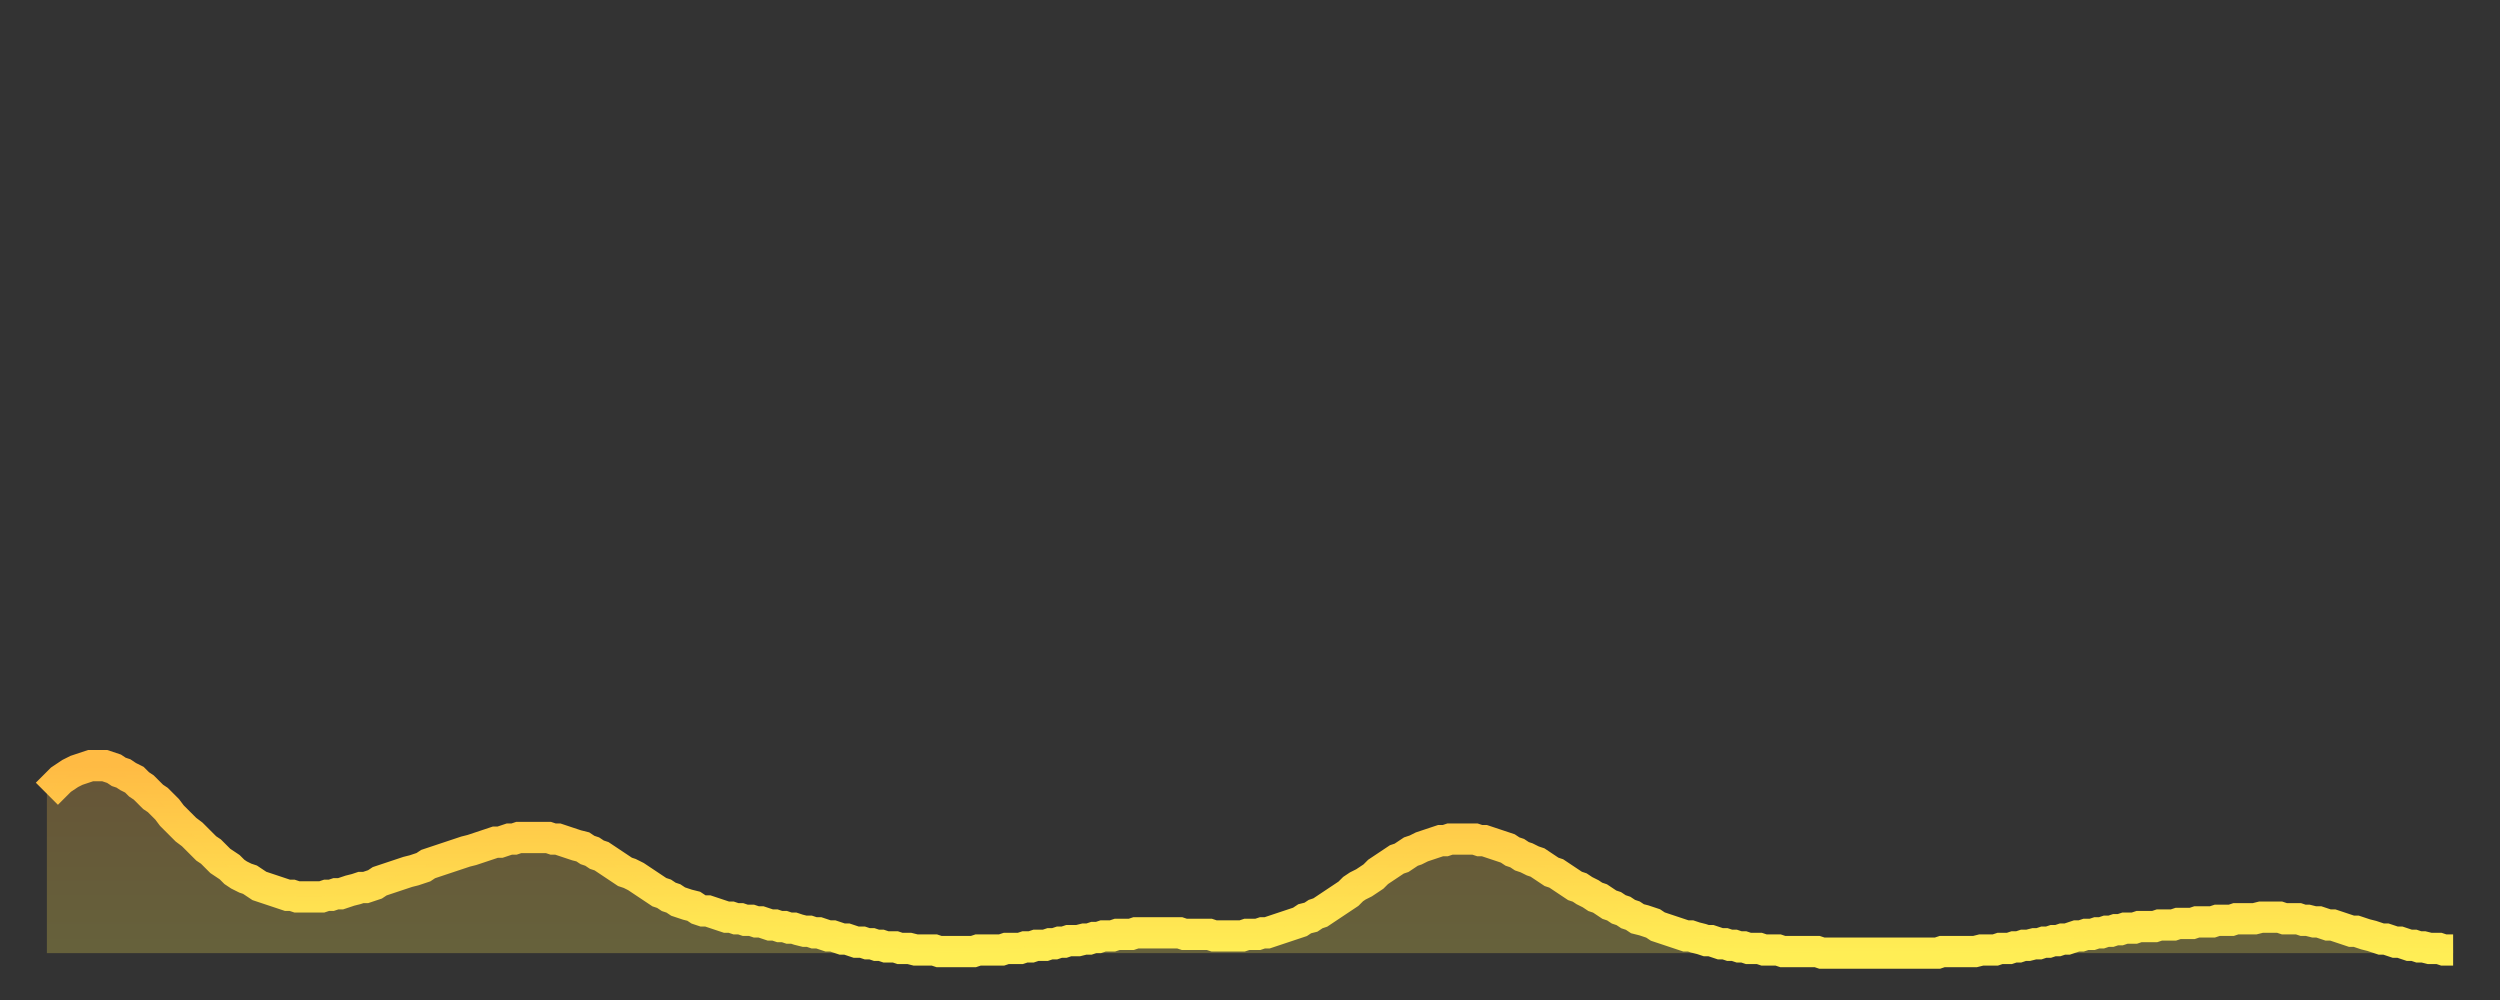
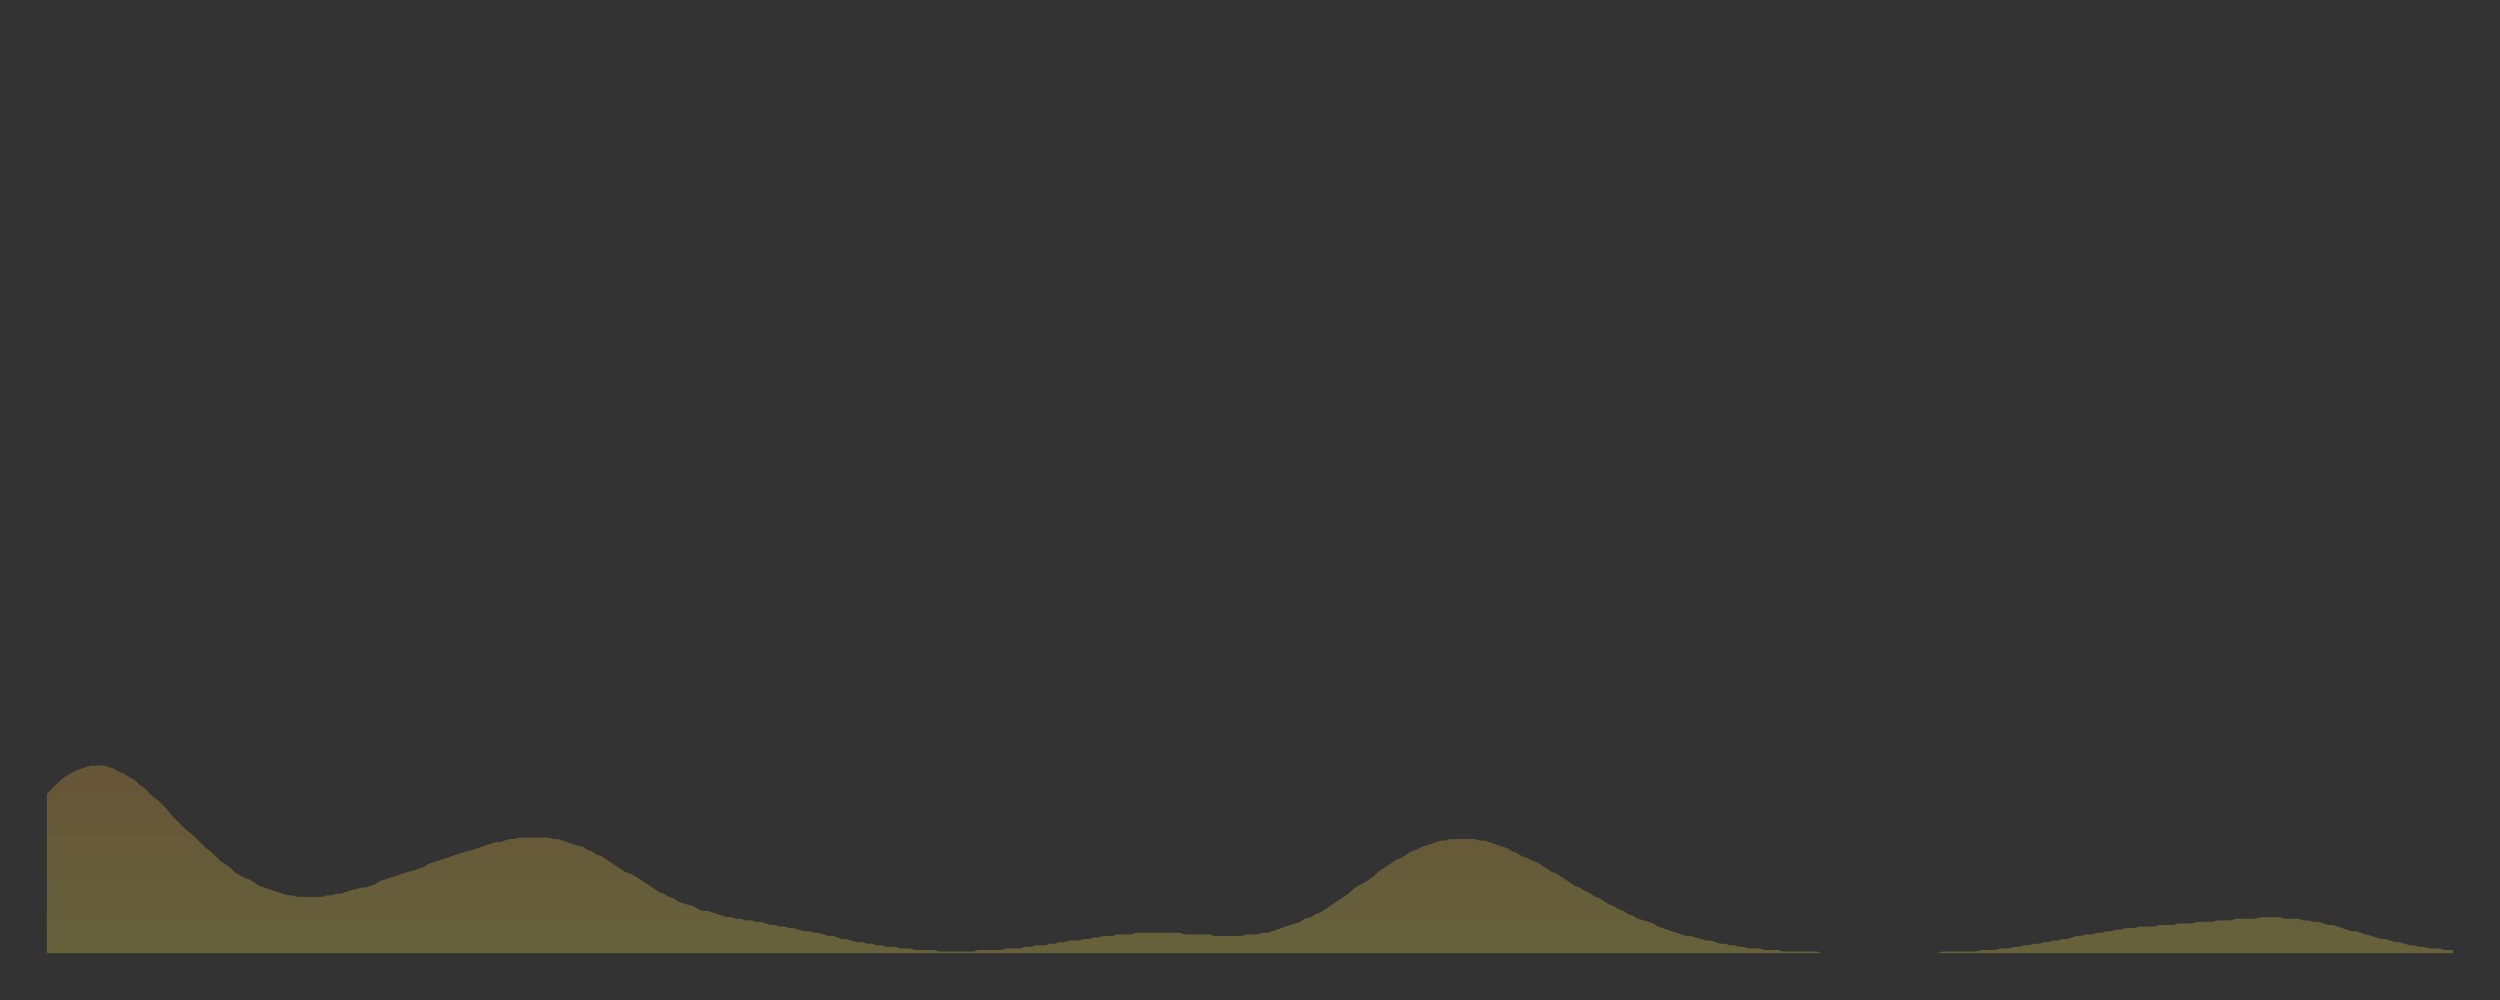
<svg xmlns="http://www.w3.org/2000/svg" baseProfile="full" height="64" version="1.1" width="160">
  <rect width="100%" height="100%" fill="#333333" stroke="none" />
  <defs>
    <linearGradient id="id850466" x1="0" x2="0" y1="0" y2="1">
      <stop offset="0%" stop-color="#ffbb44" />
      <stop offset="50%" stop-color="#ffd44c" />
      <stop offset="100%" stop-color="#ffee55" />
    </linearGradient>
  </defs>
  <g transform="translate(3,3)">
    <g>
-       <path d="M 0.0 47.8 0.3 47.5 0.6 47.2 0.9 46.9 1.2 46.7 1.5 46.5 1.9 46.3 2.2 46.2 2.5 46.1 2.8 46.0 3.1 46.0 3.4 46.0 3.7 46.0 4.0 46.1 4.3 46.2 4.6 46.4 4.9 46.5 5.2 46.7 5.6 46.9 5.9 47.2 6.2 47.4 6.5 47.7 6.8 48.0 7.1 48.2 7.4 48.5 7.7 48.8 8.0 49.2 8.3 49.5 8.6 49.8 8.9 50.1 9.3 50.4 9.6 50.7 9.9 51.0 10.2 51.3 10.5 51.5 10.8 51.8 11.1 52.1 11.4 52.3 11.7 52.5 12.0 52.8 12.3 53.0 12.7 53.2 13.0 53.3 13.3 53.5 13.6 53.7 13.9 53.8 14.2 53.9 14.5 54.0 14.8 54.1 15.1 54.2 15.4 54.3 15.7 54.3 16.0 54.4 16.4 54.4 16.7 54.4 17.0 54.4 17.3 54.4 17.6 54.4 17.9 54.3 18.2 54.3 18.5 54.2 18.8 54.2 19.1 54.1 19.4 54.0 19.8 53.9 20.1 53.8 20.4 53.8 20.7 53.7 21.0 53.6 21.3 53.4 21.6 53.3 21.9 53.2 22.2 53.1 22.5 53.0 22.8 52.9 23.1 52.8 23.5 52.7 23.8 52.6 24.1 52.5 24.4 52.3 24.7 52.2 25.0 52.1 25.3 52.0 25.6 51.9 25.9 51.8 26.2 51.7 26.5 51.6 26.8 51.5 27.2 51.4 27.5 51.3 27.8 51.2 28.1 51.1 28.4 51.0 28.7 50.9 29.0 50.9 29.3 50.8 29.6 50.7 29.9 50.7 30.2 50.6 30.6 50.6 30.9 50.6 31.2 50.6 31.5 50.6 31.8 50.6 32.1 50.6 32.4 50.7 32.7 50.7 33.0 50.8 33.3 50.9 33.6 51.0 33.9 51.1 34.3 51.2 34.6 51.4 34.9 51.5 35.2 51.7 35.5 51.8 35.8 52.0 36.1 52.2 36.4 52.4 36.7 52.6 37.0 52.8 37.3 52.9 37.7 53.1 38.0 53.3 38.3 53.5 38.6 53.7 38.9 53.9 39.2 54.1 39.5 54.2 39.8 54.4 40.1 54.5 40.4 54.7 40.7 54.8 41.0 54.9 41.4 55.0 41.7 55.2 42.0 55.3 42.3 55.3 42.6 55.4 42.9 55.5 43.2 55.6 43.5 55.7 43.8 55.7 44.1 55.8 44.4 55.8 44.7 55.9 45.1 55.9 45.4 56.0 45.7 56.0 46.0 56.1 46.3 56.2 46.6 56.2 46.9 56.3 47.2 56.3 47.5 56.4 47.8 56.4 48.1 56.5 48.5 56.6 48.8 56.6 49.1 56.7 49.4 56.7 49.7 56.8 50.0 56.9 50.3 56.9 50.6 57.0 50.9 57.1 51.2 57.1 51.5 57.2 51.8 57.3 52.2 57.3 52.5 57.4 52.8 57.4 53.1 57.5 53.4 57.5 53.7 57.6 54.0 57.6 54.3 57.6 54.6 57.7 54.9 57.7 55.2 57.7 55.6 57.8 55.9 57.8 56.2 57.8 56.5 57.8 56.8 57.8 57.1 57.9 57.4 57.9 57.7 57.9 58.0 57.9 58.3 57.9 58.6 57.9 58.9 57.9 59.3 57.9 59.6 57.8 59.9 57.8 60.2 57.8 60.5 57.8 60.8 57.8 61.1 57.8 61.4 57.7 61.7 57.7 62.0 57.7 62.3 57.7 62.6 57.6 63.0 57.6 63.3 57.5 63.6 57.5 63.9 57.5 64.2 57.4 64.5 57.4 64.8 57.3 65.1 57.3 65.4 57.2 65.7 57.2 66.0 57.2 66.4 57.1 66.7 57.1 67.0 57.0 67.3 57.0 67.6 56.9 67.9 56.9 68.2 56.9 68.5 56.8 68.8 56.8 69.1 56.8 69.4 56.8 69.7 56.7 70.1 56.7 70.4 56.7 70.7 56.7 71.0 56.7 71.3 56.7 71.6 56.7 71.9 56.7 72.2 56.7 72.5 56.7 72.8 56.8 73.1 56.8 73.5 56.8 73.8 56.8 74.1 56.8 74.4 56.8 74.7 56.9 75.0 56.9 75.3 56.9 75.6 56.9 75.9 56.9 76.2 56.9 76.5 56.9 76.8 56.8 77.2 56.8 77.5 56.8 77.8 56.7 78.1 56.7 78.4 56.6 78.7 56.5 79.0 56.4 79.3 56.3 79.6 56.2 79.9 56.1 80.2 56.0 80.5 55.8 80.9 55.7 81.2 55.5 81.5 55.4 81.8 55.2 82.1 55.0 82.4 54.8 82.7 54.6 83.0 54.4 83.3 54.2 83.6 53.9 83.9 53.7 84.3 53.5 84.6 53.3 84.9 53.1 85.2 52.8 85.5 52.6 85.8 52.4 86.1 52.2 86.4 52.0 86.7 51.9 87.0 51.7 87.3 51.5 87.6 51.4 88.0 51.2 88.3 51.1 88.6 51.0 88.9 50.9 89.2 50.8 89.5 50.8 89.8 50.7 90.1 50.7 90.4 50.7 90.7 50.7 91.0 50.7 91.4 50.7 91.7 50.8 92.0 50.8 92.3 50.9 92.6 51.0 92.9 51.1 93.2 51.2 93.5 51.3 93.8 51.5 94.1 51.6 94.4 51.8 94.7 51.9 95.1 52.1 95.4 52.2 95.7 52.4 96.0 52.6 96.3 52.8 96.6 52.9 96.9 53.1 97.2 53.3 97.5 53.5 97.8 53.7 98.1 53.8 98.4 54.0 98.8 54.2 99.1 54.4 99.4 54.5 99.7 54.7 100.0 54.9 100.3 55.0 100.6 55.2 100.9 55.3 101.2 55.5 101.5 55.6 101.8 55.8 102.2 55.9 102.5 56.0 102.8 56.1 103.1 56.3 103.4 56.4 103.7 56.5 104.0 56.6 104.3 56.7 104.6 56.8 104.9 56.9 105.2 56.9 105.5 57.0 105.9 57.1 106.2 57.2 106.5 57.2 106.8 57.3 107.1 57.4 107.4 57.4 107.7 57.5 108.0 57.5 108.3 57.6 108.6 57.6 108.9 57.7 109.3 57.7 109.6 57.7 109.9 57.8 110.2 57.8 110.5 57.8 110.8 57.8 111.1 57.9 111.4 57.9 111.7 57.9 112.0 57.9 112.3 57.9 112.6 57.9 113.0 57.9 113.3 57.9 113.6 58.0 113.9 58.0 114.2 58.0 114.5 58.0 114.8 58.0 115.1 58.0 115.4 58.0 115.7 58.0 116.0 58.0 116.3 58.0 116.7 58.0 117.0 58.0 117.3 58.0 117.6 58.0 117.9 58.0 118.2 58.0 118.5 58.0 118.8 58.0 119.1 58.0 119.4 58.0 119.7 58.0 120.1 58.0 120.4 58.0 120.7 58.0 121.0 58.0 121.3 57.9 121.6 57.9 121.9 57.9 122.2 57.9 122.5 57.9 122.8 57.9 123.1 57.9 123.4 57.9 123.8 57.8 124.1 57.8 124.4 57.8 124.7 57.8 125.0 57.7 125.3 57.7 125.6 57.7 125.9 57.6 126.2 57.6 126.5 57.5 126.8 57.5 127.2 57.4 127.5 57.4 127.8 57.3 128.1 57.3 128.4 57.2 128.7 57.2 129.0 57.1 129.3 57.1 129.6 57.0 129.9 56.9 130.2 56.9 130.5 56.8 130.9 56.8 131.2 56.7 131.5 56.7 131.8 56.6 132.1 56.6 132.4 56.5 132.7 56.5 133.0 56.4 133.3 56.4 133.6 56.4 133.9 56.3 134.2 56.3 134.6 56.3 134.9 56.3 135.2 56.2 135.5 56.2 135.8 56.2 136.1 56.2 136.4 56.1 136.7 56.1 137.0 56.1 137.3 56.1 137.6 56.0 138.0 56.0 138.3 56.0 138.6 56.0 138.9 55.9 139.2 55.9 139.5 55.9 139.8 55.9 140.1 55.8 140.4 55.8 140.7 55.8 141.0 55.8 141.3 55.8 141.7 55.7 142.0 55.7 142.3 55.7 142.6 55.7 142.9 55.7 143.2 55.8 143.5 55.8 143.8 55.8 144.1 55.8 144.4 55.9 144.7 55.9 145.1 56.0 145.4 56.0 145.7 56.1 146.0 56.2 146.3 56.2 146.6 56.3 146.9 56.4 147.2 56.5 147.5 56.6 147.8 56.6 148.1 56.7 148.4 56.8 148.8 56.9 149.1 57.0 149.4 57.1 149.7 57.1 150.0 57.2 150.3 57.3 150.6 57.3 150.9 57.4 151.2 57.5 151.5 57.5 151.8 57.6 152.1 57.6 152.5 57.7 152.8 57.7 153.1 57.7 153.4 57.8 153.7 57.8 154.0 57.8" fill="none" id="graph-curve" opacity="1" stroke="url(#id850466)" stroke-width="2" />
      <path d="M 0 58 L 0.0 47.8 0.3 47.5 0.6 47.2 0.9 46.9 1.2 46.7 1.5 46.5 1.9 46.3 2.2 46.2 2.5 46.1 2.8 46.0 3.1 46.0 3.4 46.0 3.7 46.0 4.0 46.1 4.3 46.2 4.6 46.4 4.9 46.5 5.2 46.7 5.6 46.9 5.9 47.2 6.2 47.4 6.5 47.7 6.8 48.0 7.1 48.2 7.4 48.5 7.7 48.8 8.0 49.2 8.3 49.5 8.6 49.8 8.9 50.1 9.3 50.4 9.6 50.7 9.9 51.0 10.2 51.3 10.5 51.5 10.8 51.8 11.1 52.1 11.4 52.3 11.7 52.5 12.0 52.8 12.3 53.0 12.7 53.2 13.0 53.3 13.3 53.5 13.6 53.7 13.9 53.8 14.2 53.9 14.5 54.0 14.8 54.1 15.1 54.2 15.4 54.3 15.7 54.3 16.0 54.4 16.4 54.4 16.7 54.4 17.0 54.4 17.3 54.4 17.6 54.4 17.9 54.3 18.2 54.3 18.5 54.2 18.8 54.2 19.1 54.1 19.4 54.0 19.8 53.9 20.1 53.8 20.4 53.8 20.7 53.7 21.0 53.6 21.3 53.4 21.6 53.3 21.9 53.2 22.2 53.1 22.5 53.0 22.8 52.9 23.1 52.8 23.5 52.7 23.8 52.6 24.1 52.5 24.4 52.3 24.7 52.2 25.0 52.1 25.3 52.0 25.6 51.9 25.9 51.8 26.2 51.7 26.5 51.6 26.8 51.5 27.2 51.4 27.5 51.3 27.8 51.2 28.1 51.1 28.4 51.0 28.7 50.9 29.0 50.9 29.3 50.8 29.6 50.7 29.9 50.7 30.2 50.6 30.6 50.6 30.9 50.6 31.2 50.6 31.5 50.6 31.8 50.6 32.1 50.6 32.4 50.7 32.7 50.7 33.0 50.8 33.3 50.9 33.6 51.0 33.9 51.1 34.3 51.2 34.6 51.4 34.9 51.5 35.2 51.7 35.5 51.8 35.8 52.0 36.1 52.2 36.4 52.4 36.7 52.6 37.0 52.8 37.3 52.9 37.7 53.1 38.0 53.3 38.3 53.5 38.6 53.7 38.9 53.9 39.2 54.1 39.5 54.2 39.8 54.4 40.1 54.5 40.4 54.7 40.7 54.8 41.0 54.9 41.4 55.0 41.7 55.2 42.0 55.3 42.3 55.3 42.6 55.4 42.9 55.5 43.2 55.6 43.5 55.7 43.8 55.7 44.1 55.8 44.4 55.8 44.7 55.9 45.1 55.9 45.4 56.0 45.7 56.0 46.0 56.1 46.3 56.2 46.6 56.2 46.9 56.3 47.2 56.3 47.5 56.4 47.8 56.4 48.1 56.5 48.5 56.6 48.8 56.6 49.1 56.7 49.4 56.7 49.7 56.8 50.0 56.9 50.3 56.9 50.6 57.0 50.9 57.1 51.2 57.1 51.5 57.2 51.8 57.3 52.2 57.3 52.5 57.4 52.8 57.4 53.1 57.5 53.4 57.5 53.7 57.6 54.0 57.6 54.3 57.6 54.6 57.7 54.9 57.7 55.2 57.7 55.6 57.8 55.9 57.8 56.2 57.8 56.5 57.8 56.8 57.8 57.1 57.9 57.4 57.9 57.7 57.9 58.0 57.9 58.3 57.9 58.6 57.9 58.9 57.9 59.3 57.9 59.6 57.8 59.9 57.8 60.2 57.8 60.5 57.8 60.8 57.8 61.1 57.8 61.4 57.7 61.7 57.7 62.0 57.7 62.3 57.7 62.6 57.6 63.0 57.6 63.3 57.5 63.6 57.5 63.9 57.5 64.2 57.4 64.5 57.4 64.8 57.3 65.1 57.3 65.4 57.2 65.7 57.2 66.0 57.2 66.4 57.1 66.7 57.1 67.0 57.0 67.3 57.0 67.6 56.9 67.9 56.9 68.2 56.9 68.5 56.8 68.8 56.8 69.1 56.8 69.4 56.8 69.7 56.7 70.1 56.7 70.4 56.7 70.7 56.7 71.0 56.7 71.3 56.7 71.6 56.7 71.9 56.7 72.2 56.7 72.5 56.7 72.8 56.8 73.1 56.8 73.5 56.8 73.8 56.8 74.1 56.8 74.4 56.8 74.7 56.9 75.0 56.9 75.3 56.9 75.6 56.9 75.9 56.9 76.2 56.9 76.5 56.9 76.8 56.8 77.2 56.8 77.5 56.8 77.8 56.7 78.1 56.7 78.4 56.6 78.7 56.5 79.0 56.4 79.3 56.3 79.6 56.2 79.9 56.1 80.2 56.0 80.5 55.8 80.9 55.7 81.2 55.5 81.5 55.4 81.8 55.2 82.1 55.0 82.4 54.8 82.7 54.6 83.0 54.4 83.3 54.2 83.6 53.9 83.9 53.7 84.3 53.5 84.6 53.3 84.9 53.1 85.2 52.8 85.5 52.6 85.8 52.4 86.1 52.2 86.4 52.0 86.7 51.9 87.0 51.7 87.3 51.5 87.6 51.4 88.0 51.2 88.3 51.1 88.6 51.0 88.9 50.9 89.2 50.8 89.5 50.8 89.8 50.7 90.1 50.7 90.4 50.7 90.7 50.7 91.0 50.7 91.4 50.7 91.7 50.8 92.0 50.8 92.3 50.9 92.6 51.0 92.9 51.1 93.2 51.2 93.5 51.3 93.8 51.5 94.1 51.6 94.4 51.8 94.7 51.9 95.1 52.1 95.4 52.2 95.7 52.4 96.0 52.6 96.3 52.8 96.6 52.9 96.9 53.1 97.2 53.3 97.5 53.5 97.8 53.7 98.1 53.8 98.4 54.0 98.8 54.2 99.1 54.4 99.4 54.5 99.7 54.7 100.0 54.9 100.3 55.0 100.6 55.2 100.9 55.3 101.2 55.5 101.5 55.6 101.8 55.8 102.2 55.9 102.5 56.0 102.8 56.1 103.1 56.3 103.4 56.4 103.7 56.5 104.0 56.6 104.3 56.7 104.6 56.8 104.9 56.9 105.2 56.9 105.5 57.0 105.9 57.1 106.2 57.2 106.5 57.2 106.8 57.3 107.1 57.4 107.4 57.4 107.7 57.5 108.0 57.5 108.3 57.6 108.6 57.6 108.9 57.7 109.3 57.7 109.6 57.7 109.9 57.8 110.2 57.8 110.5 57.8 110.8 57.8 111.1 57.9 111.4 57.9 111.7 57.9 112.0 57.9 112.3 57.9 112.6 57.9 113.0 57.9 113.3 57.9 113.6 58.0 113.9 58.0 114.2 58.0 114.5 58.0 114.8 58.0 115.1 58.0 115.4 58.0 115.7 58.0 116.0 58.0 116.3 58.0 116.7 58.0 117.0 58.0 117.3 58.0 117.6 58.0 117.9 58.0 118.2 58.0 118.5 58.0 118.8 58.0 119.1 58.0 119.4 58.0 119.7 58.0 120.1 58.0 120.4 58.0 120.7 58.0 121.0 58.0 121.3 57.9 121.6 57.9 121.9 57.9 122.2 57.9 122.5 57.9 122.8 57.9 123.1 57.9 123.4 57.9 123.8 57.8 124.1 57.8 124.4 57.8 124.7 57.8 125.0 57.7 125.3 57.7 125.6 57.7 125.9 57.6 126.2 57.6 126.5 57.5 126.8 57.5 127.2 57.4 127.5 57.4 127.8 57.3 128.1 57.3 128.4 57.2 128.7 57.2 129.0 57.1 129.3 57.1 129.6 57.0 129.9 56.9 130.2 56.9 130.5 56.8 130.9 56.8 131.2 56.7 131.5 56.7 131.8 56.6 132.1 56.6 132.4 56.5 132.7 56.5 133.0 56.4 133.3 56.4 133.6 56.4 133.9 56.3 134.2 56.3 134.6 56.3 134.9 56.3 135.2 56.2 135.5 56.2 135.8 56.2 136.1 56.2 136.4 56.1 136.7 56.1 137.0 56.1 137.3 56.1 137.6 56.0 138.0 56.0 138.3 56.0 138.6 56.0 138.9 55.9 139.2 55.9 139.5 55.9 139.8 55.9 140.1 55.8 140.4 55.8 140.7 55.8 141.0 55.8 141.3 55.8 141.7 55.7 142.0 55.7 142.3 55.7 142.6 55.7 142.9 55.7 143.2 55.8 143.5 55.8 143.8 55.8 144.1 55.8 144.4 55.9 144.7 55.9 145.1 56.0 145.4 56.0 145.7 56.1 146.0 56.2 146.3 56.2 146.6 56.3 146.9 56.4 147.2 56.5 147.5 56.6 147.8 56.6 148.1 56.7 148.4 56.8 148.8 56.9 149.1 57.0 149.4 57.1 149.7 57.1 150.0 57.2 150.3 57.3 150.6 57.3 150.9 57.4 151.2 57.5 151.5 57.5 151.8 57.6 152.1 57.6 152.5 57.7 152.8 57.7 153.1 57.7 153.4 57.8 153.7 57.8 154.0 57.8 154 58" fill="url(#id850466)" fill-opacity=".25" id="graph-shadow" />
    </g>
  </g>
</svg>